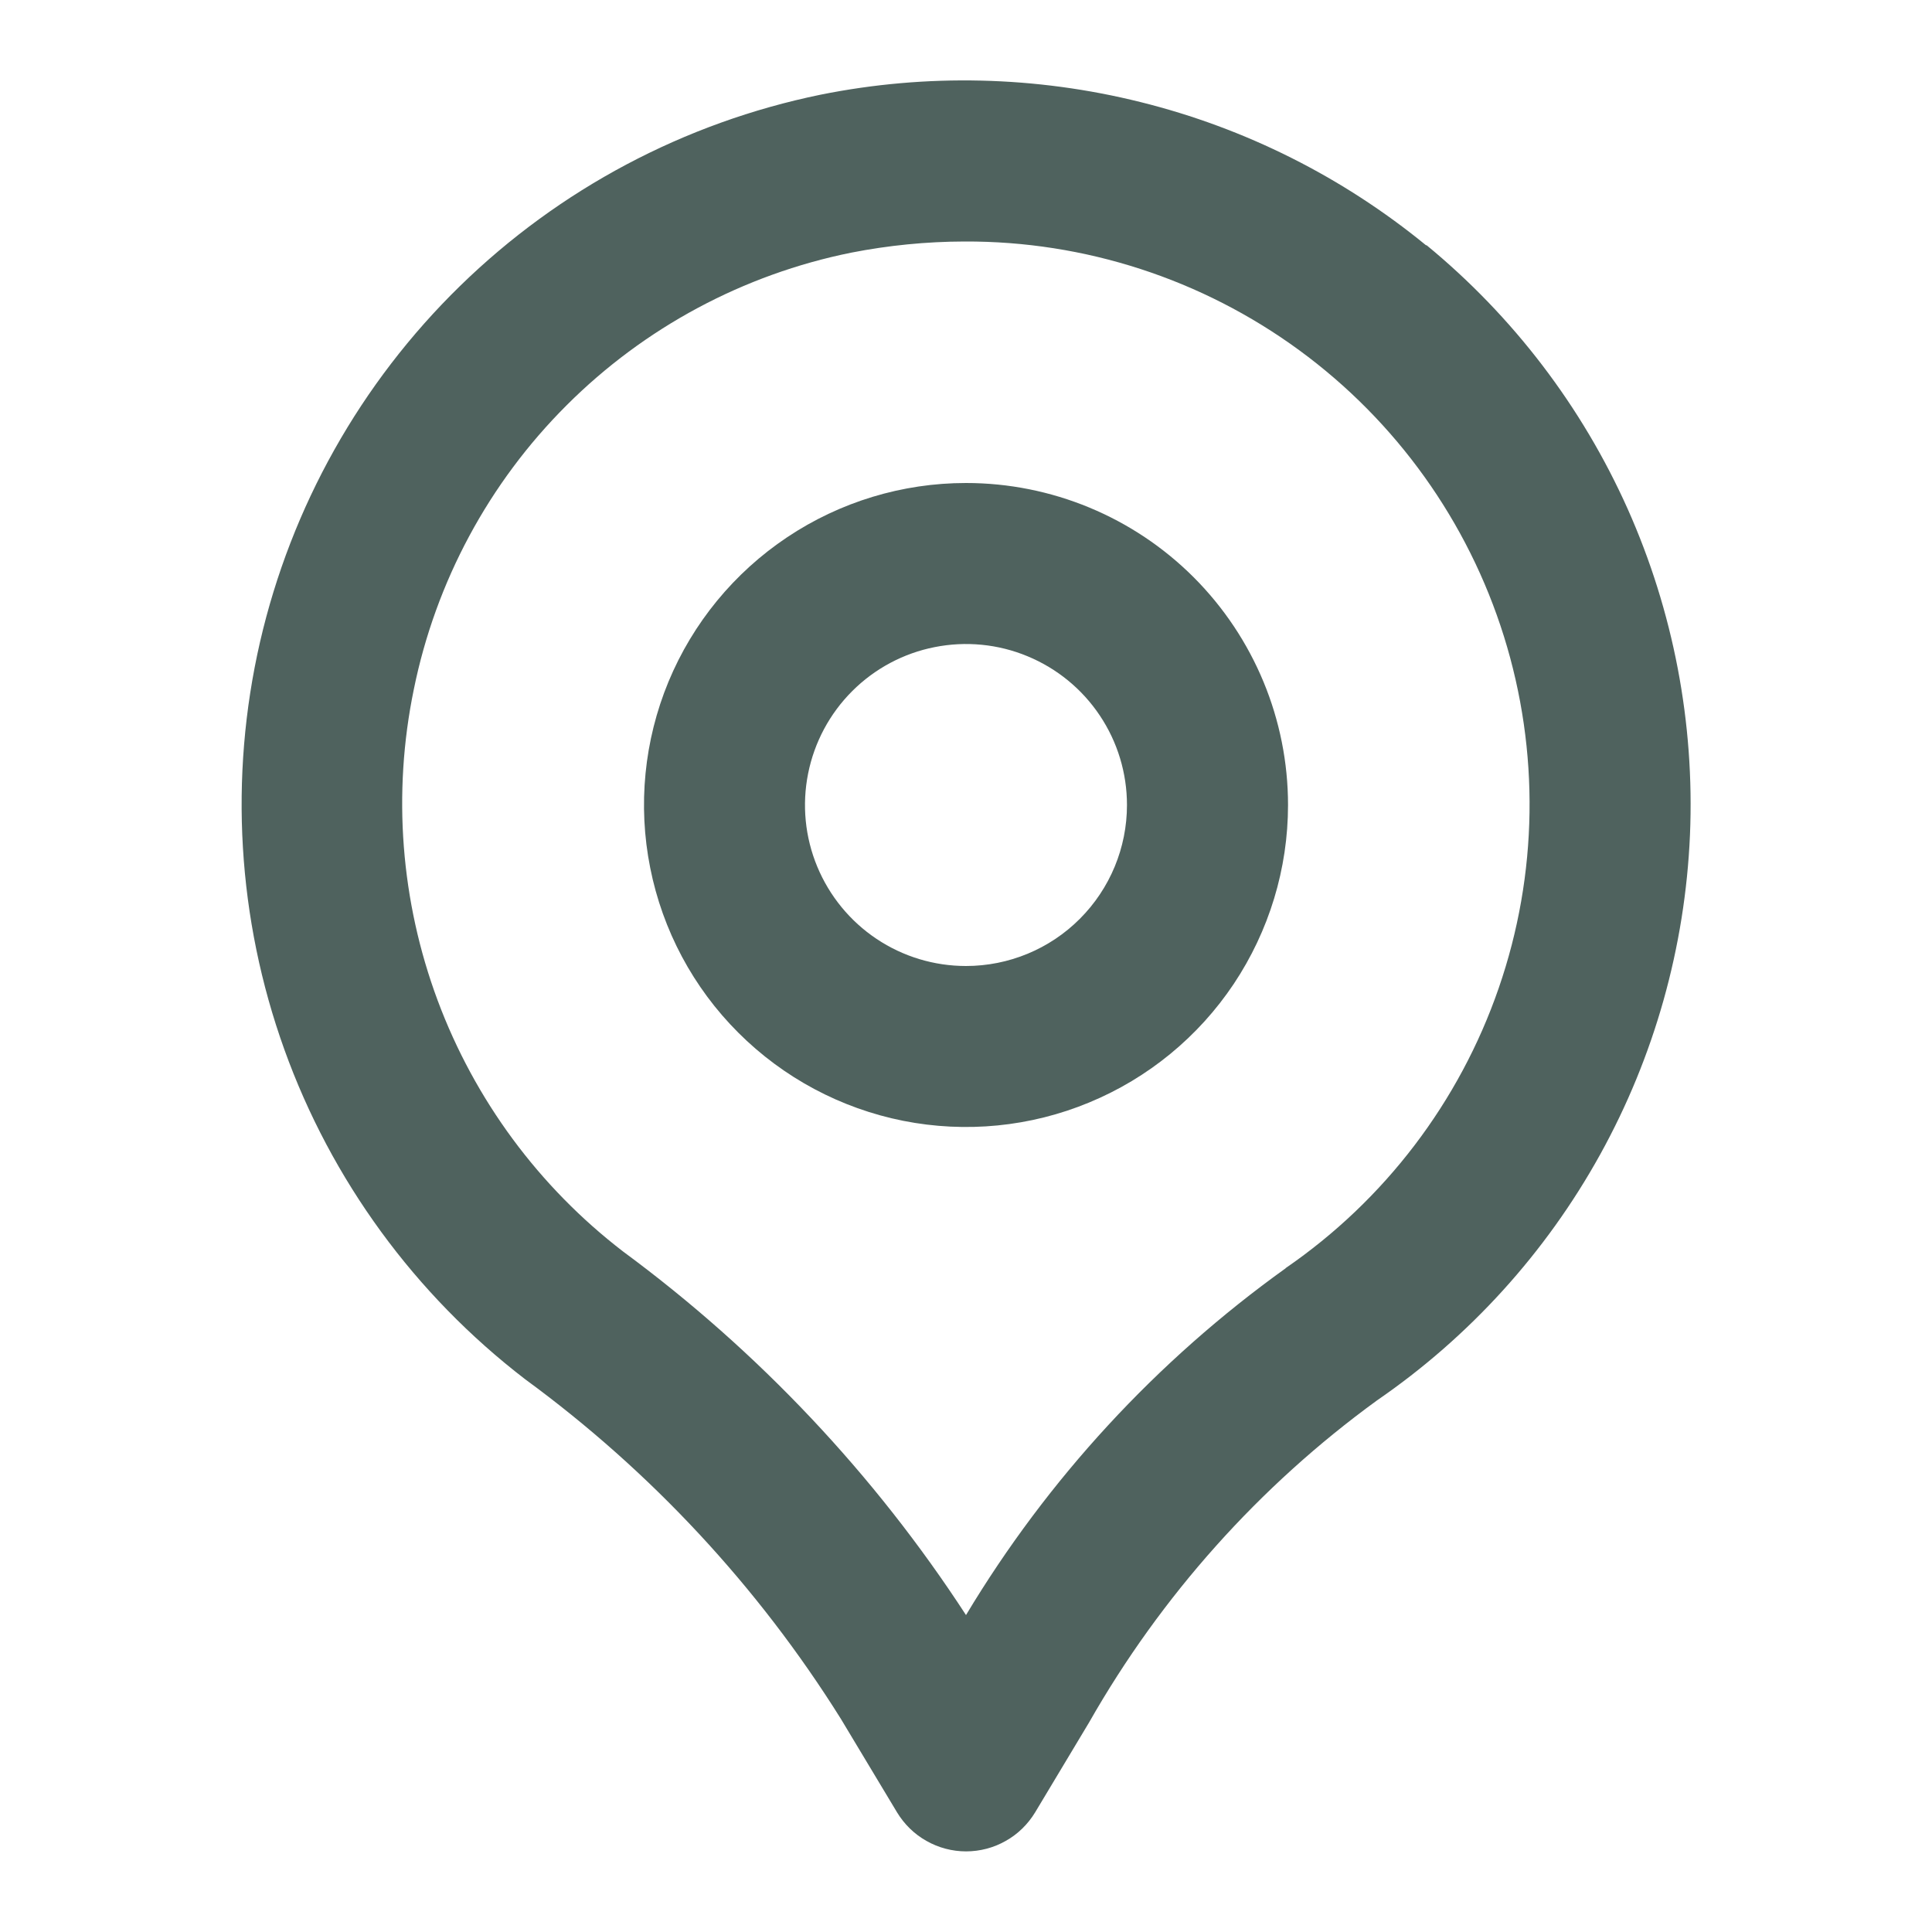
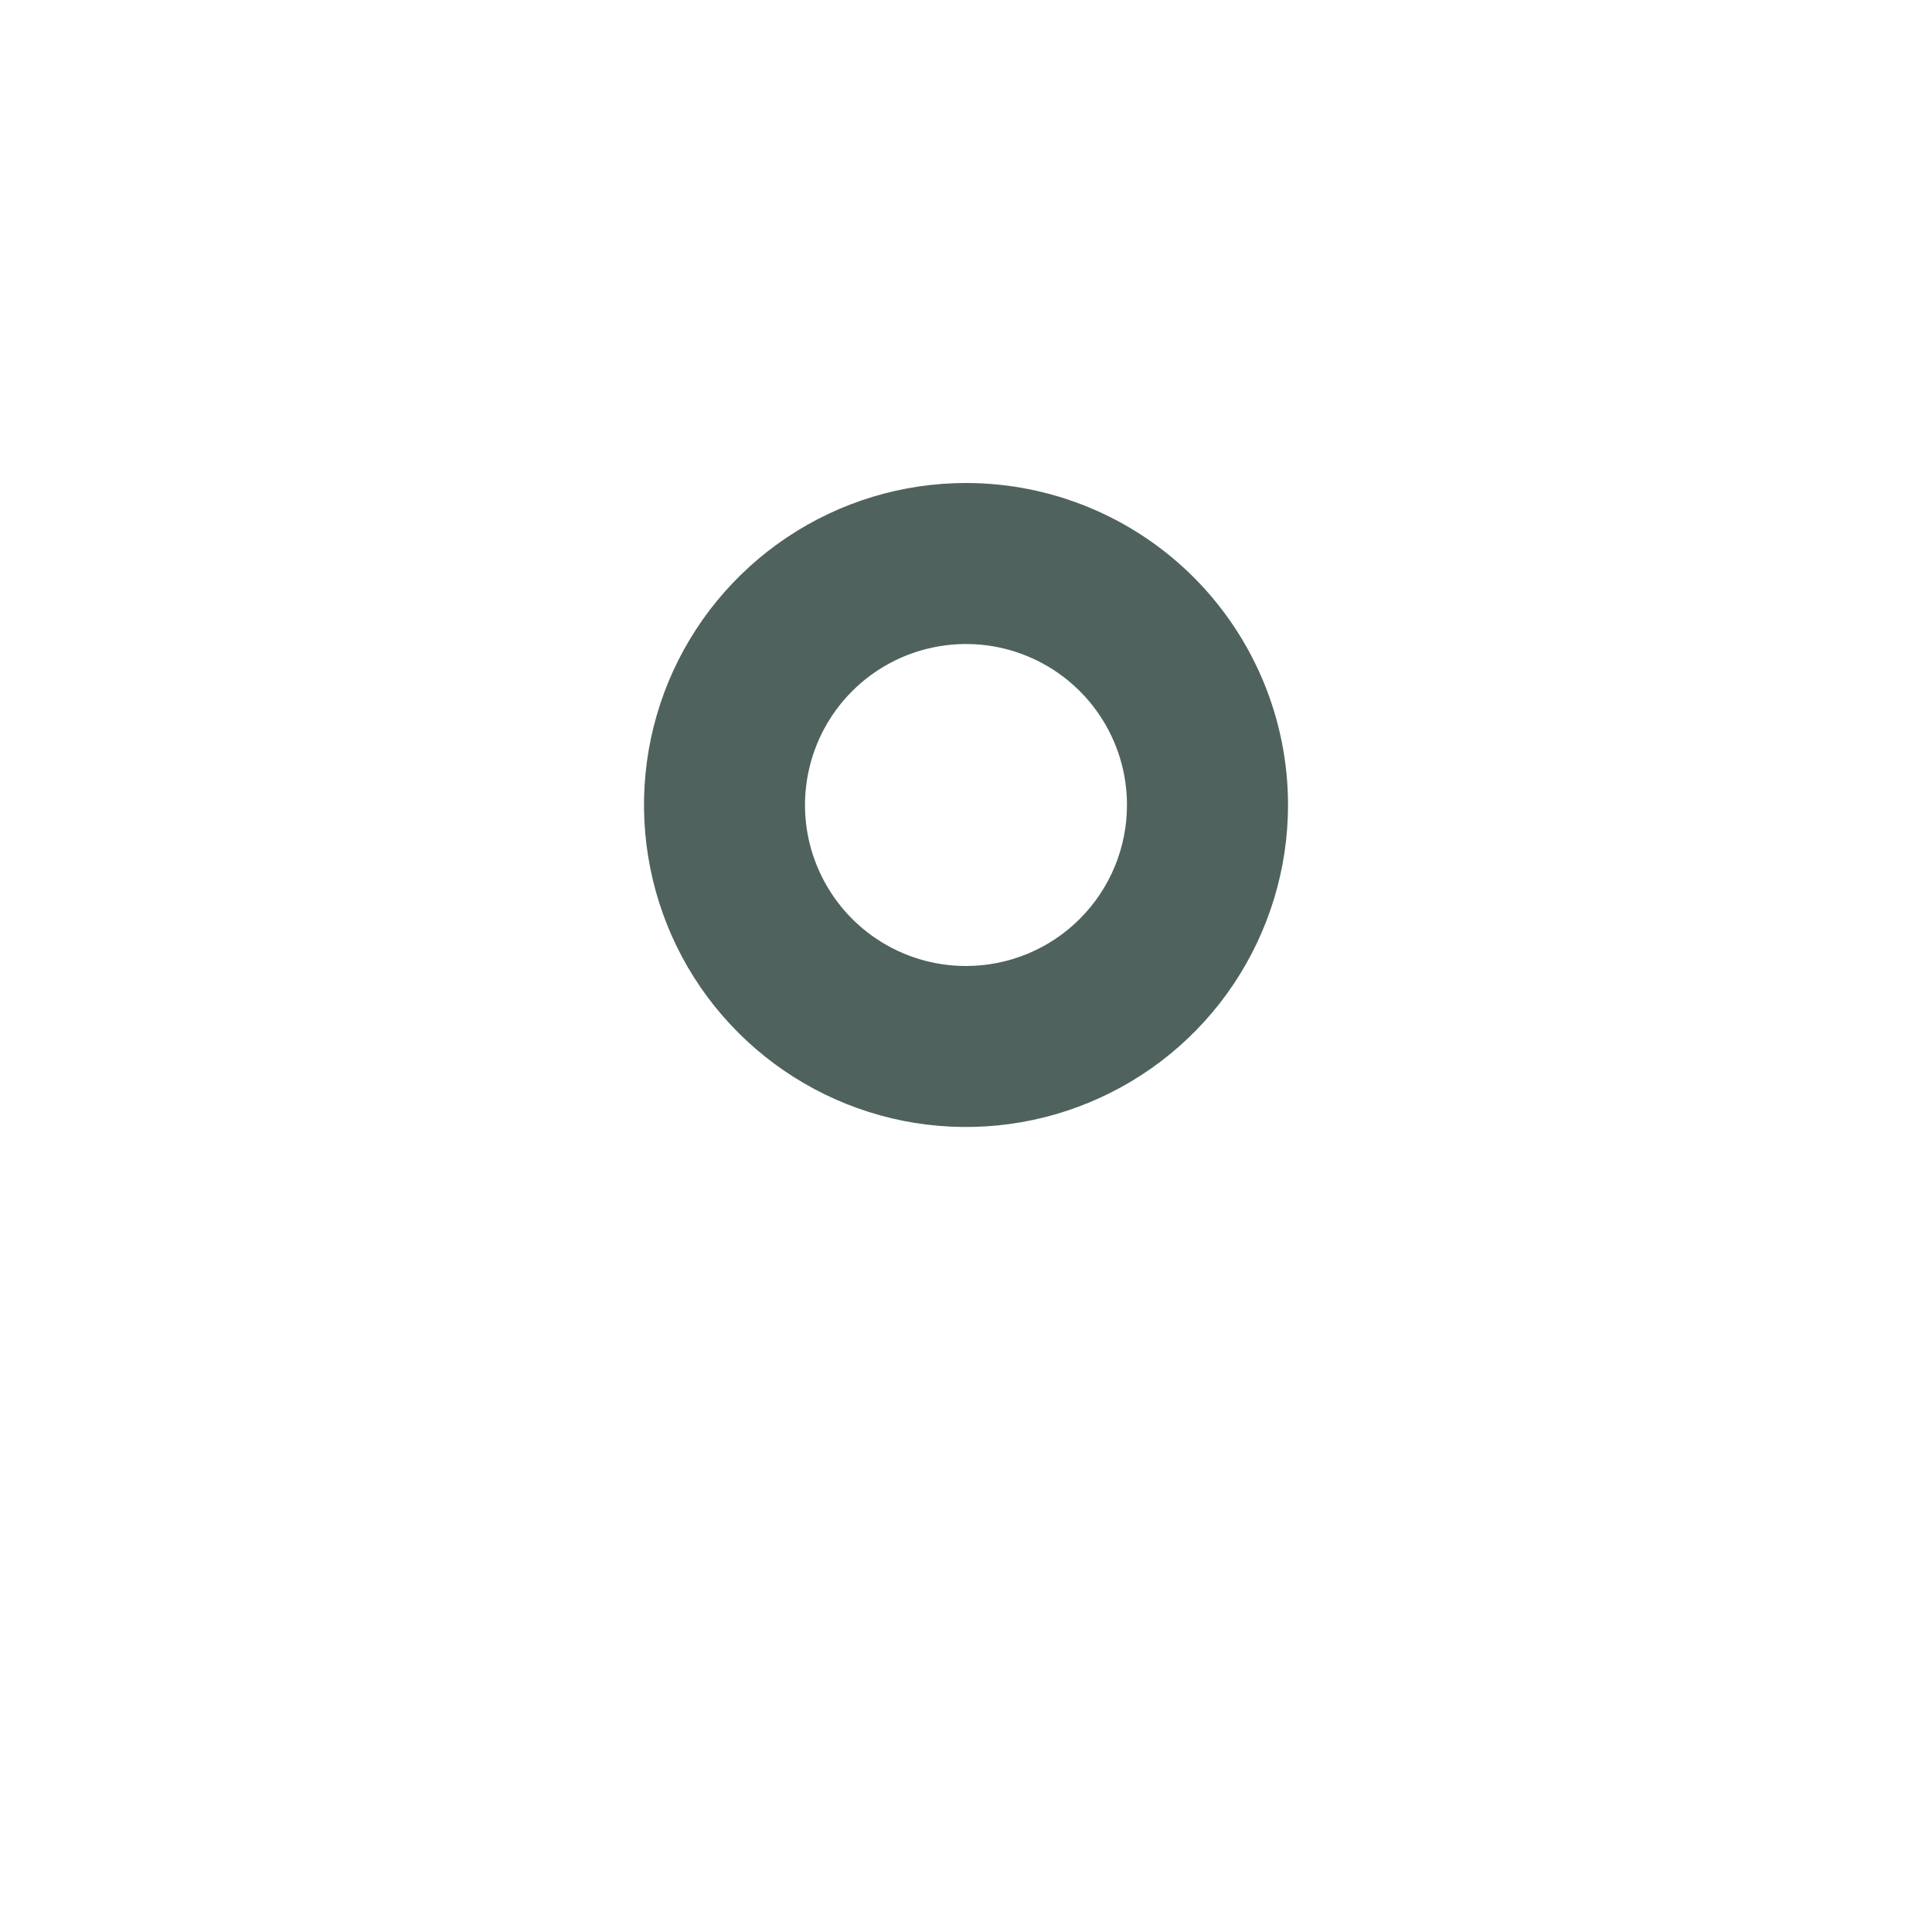
<svg xmlns="http://www.w3.org/2000/svg" width="22" height="22" viewBox="0 0 22 22" fill="none">
-   <path d="M16.241 2.795C15.29 2.016 14.179 1.458 12.986 1.162C11.793 0.865 10.55 0.836 9.345 1.078C7.795 1.396 6.37 2.152 5.238 3.257C4.106 4.362 3.316 5.769 2.961 7.31C2.607 8.852 2.703 10.463 3.238 11.951C3.773 13.439 4.725 14.742 5.979 15.705C7.412 16.754 8.632 18.066 9.574 19.571L10.215 20.638C10.297 20.773 10.412 20.886 10.55 20.963C10.687 21.041 10.843 21.082 11.001 21.082C11.159 21.082 11.315 21.041 11.452 20.963C11.59 20.886 11.705 20.773 11.787 20.638L12.402 19.613C13.222 18.172 14.34 16.921 15.681 15.946C16.733 15.223 17.603 14.264 18.221 13.147C18.839 12.03 19.189 10.784 19.244 9.508C19.298 8.233 19.055 6.962 18.535 5.796C18.014 4.63 17.229 3.601 16.242 2.79L16.241 2.795ZM14.64 14.442C13.17 15.496 11.931 16.84 11 18.391C9.957 16.788 8.634 15.386 7.095 14.251C6.137 13.515 5.406 12.525 4.984 11.393C4.563 10.262 4.468 9.034 4.712 7.851C4.961 6.624 5.567 5.498 6.453 4.614C7.339 3.729 8.466 3.125 9.693 2.877C10.117 2.794 10.549 2.751 10.982 2.75C12.352 2.744 13.687 3.178 14.793 3.987C15.899 4.796 16.716 5.938 17.125 7.245C17.534 8.553 17.514 9.957 17.066 11.252C16.619 12.546 15.769 13.664 14.64 14.44V14.442Z" fill="#4F625E" />
  <path d="M11 5.5C10.275 5.5 9.566 5.715 8.963 6.118C8.36 6.521 7.89 7.093 7.612 7.763C7.335 8.433 7.262 9.171 7.404 9.882C7.545 10.593 7.894 11.247 8.407 11.759C8.92 12.272 9.573 12.621 10.285 12.763C10.996 12.904 11.733 12.832 12.403 12.554C13.073 12.277 13.646 11.807 14.049 11.204C14.451 10.601 14.667 9.892 14.667 9.167C14.667 8.194 14.28 7.262 13.593 6.574C12.905 5.886 11.972 5.5 11 5.5ZM11 11C10.637 11 10.283 10.893 9.981 10.691C9.68 10.49 9.445 10.203 9.306 9.868C9.167 9.533 9.131 9.165 9.202 8.809C9.273 8.453 9.447 8.127 9.704 7.87C9.96 7.614 10.287 7.439 10.642 7.369C10.998 7.298 11.367 7.334 11.701 7.473C12.037 7.612 12.323 7.847 12.524 8.148C12.726 8.45 12.833 8.804 12.833 9.167C12.833 9.653 12.64 10.119 12.296 10.463C11.953 10.807 11.486 11 11 11Z" fill="#4F625E" />
</svg>